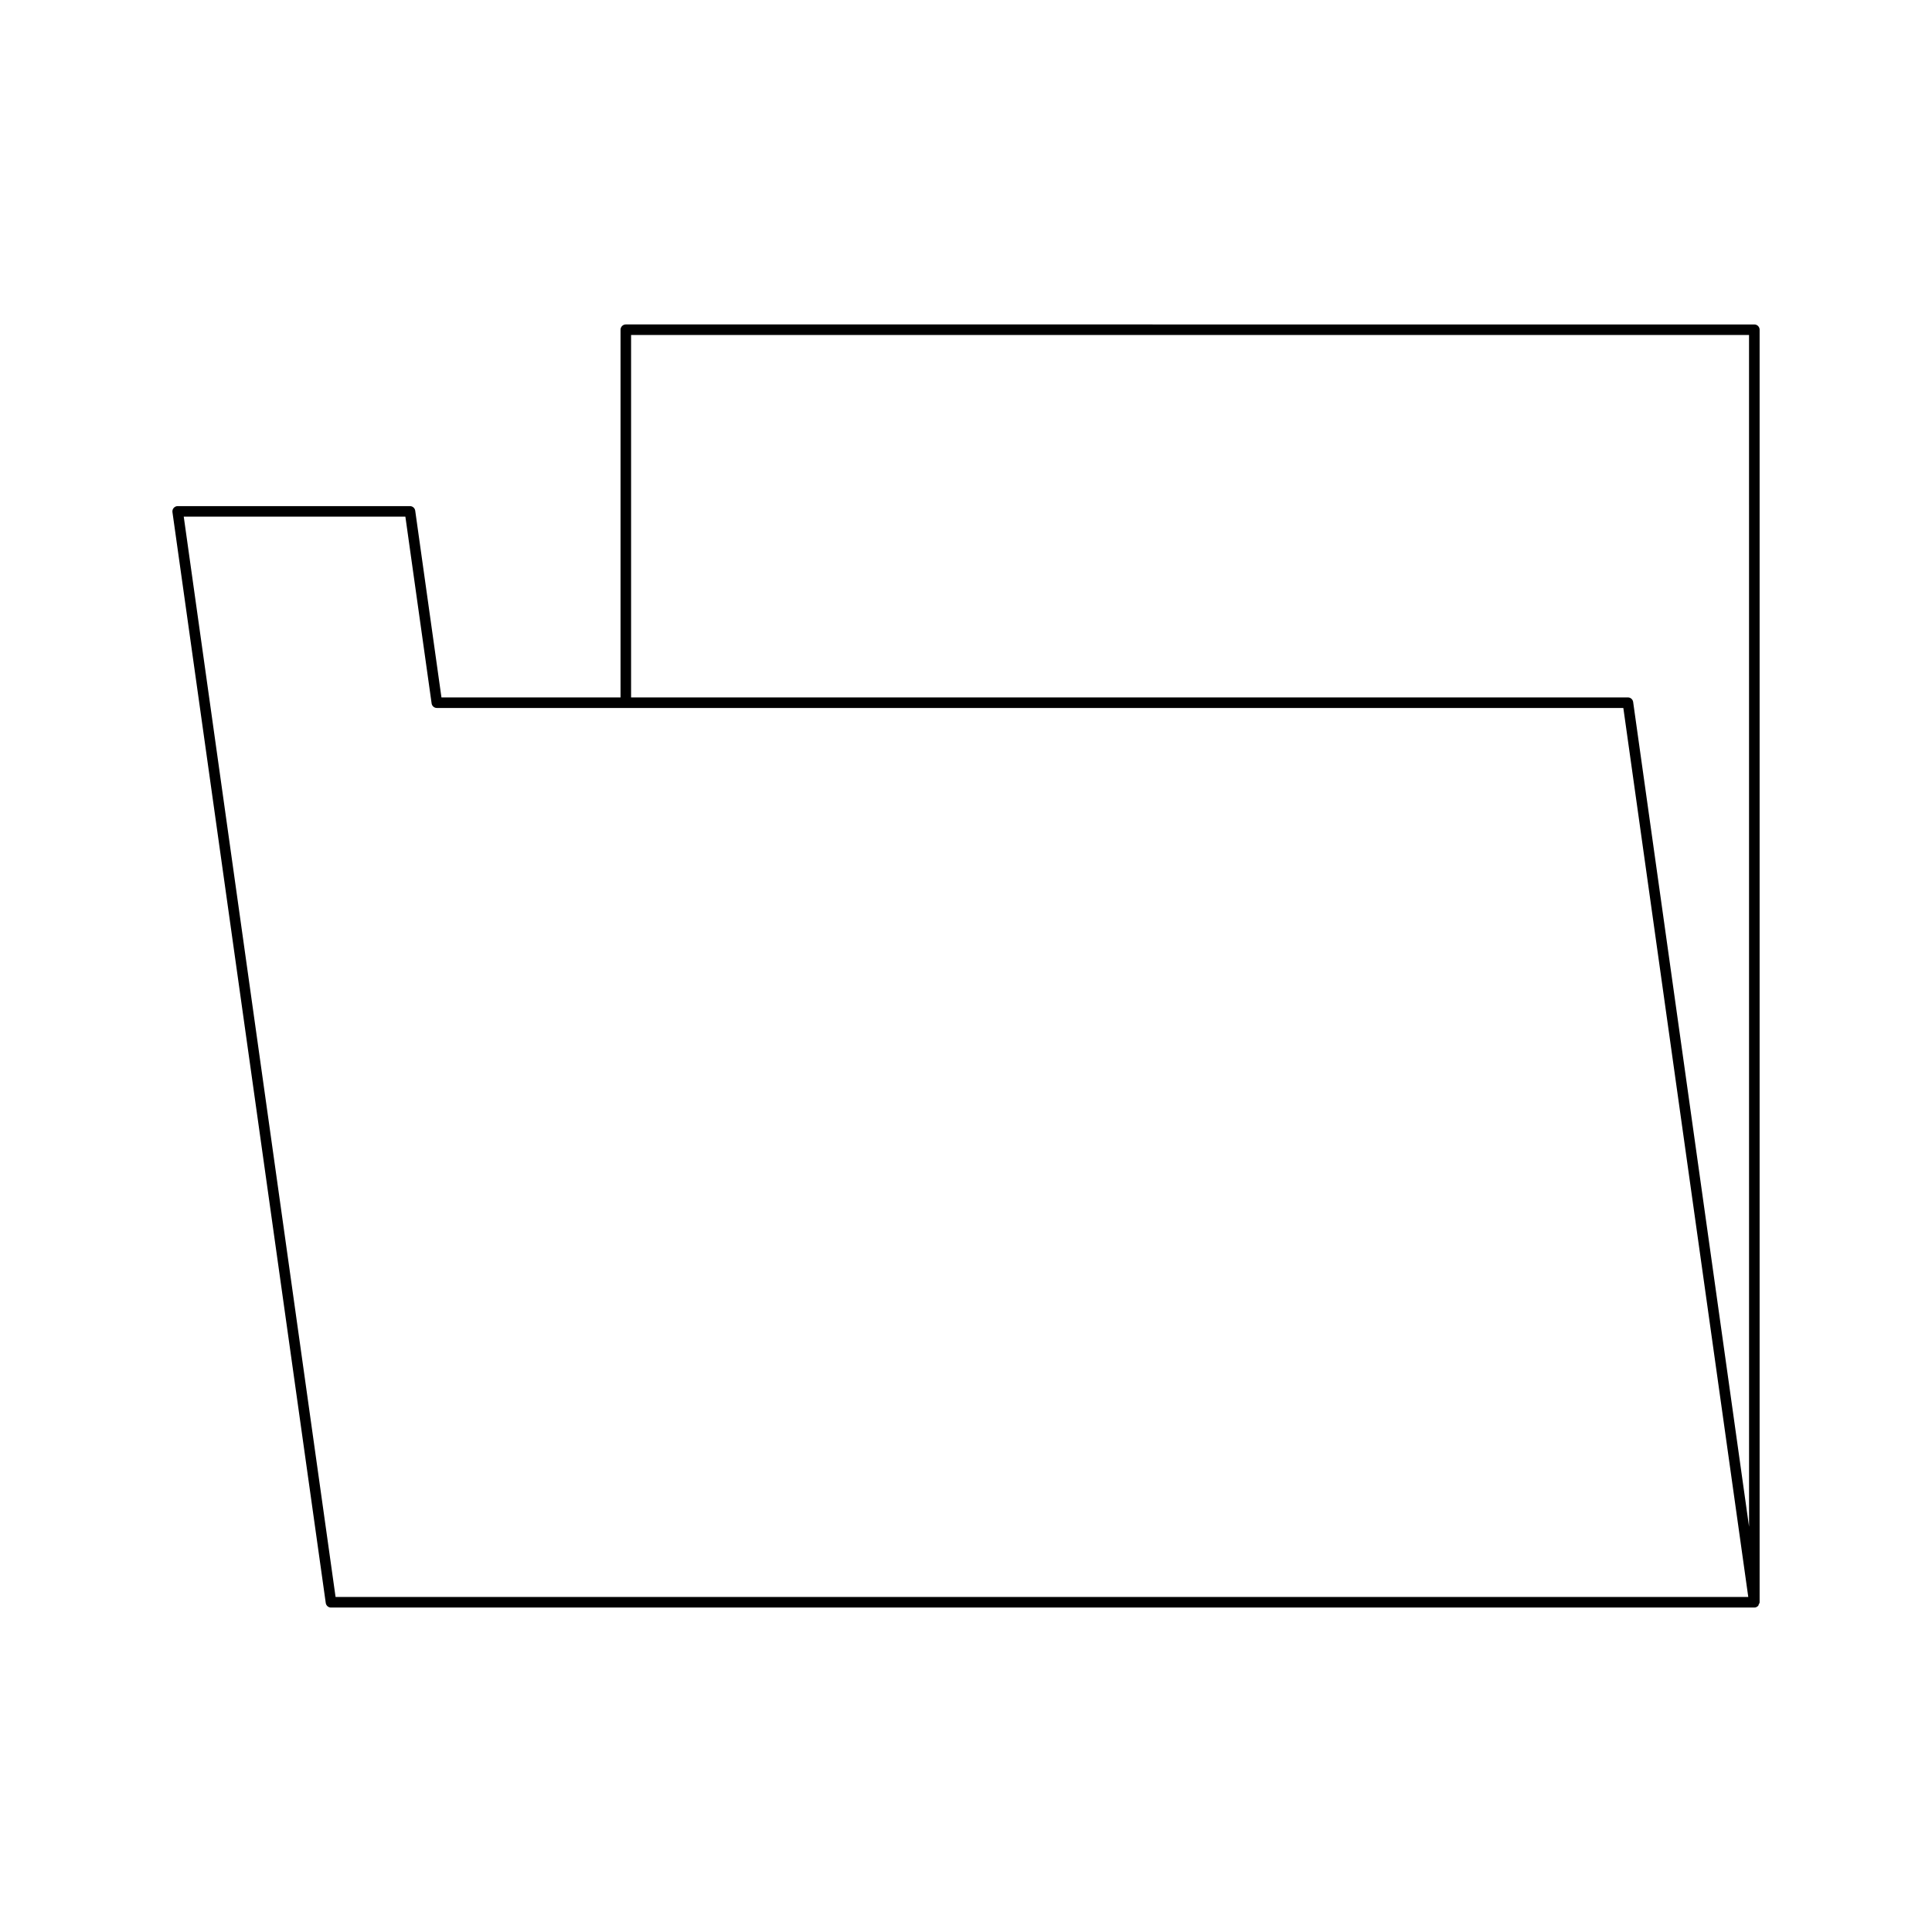
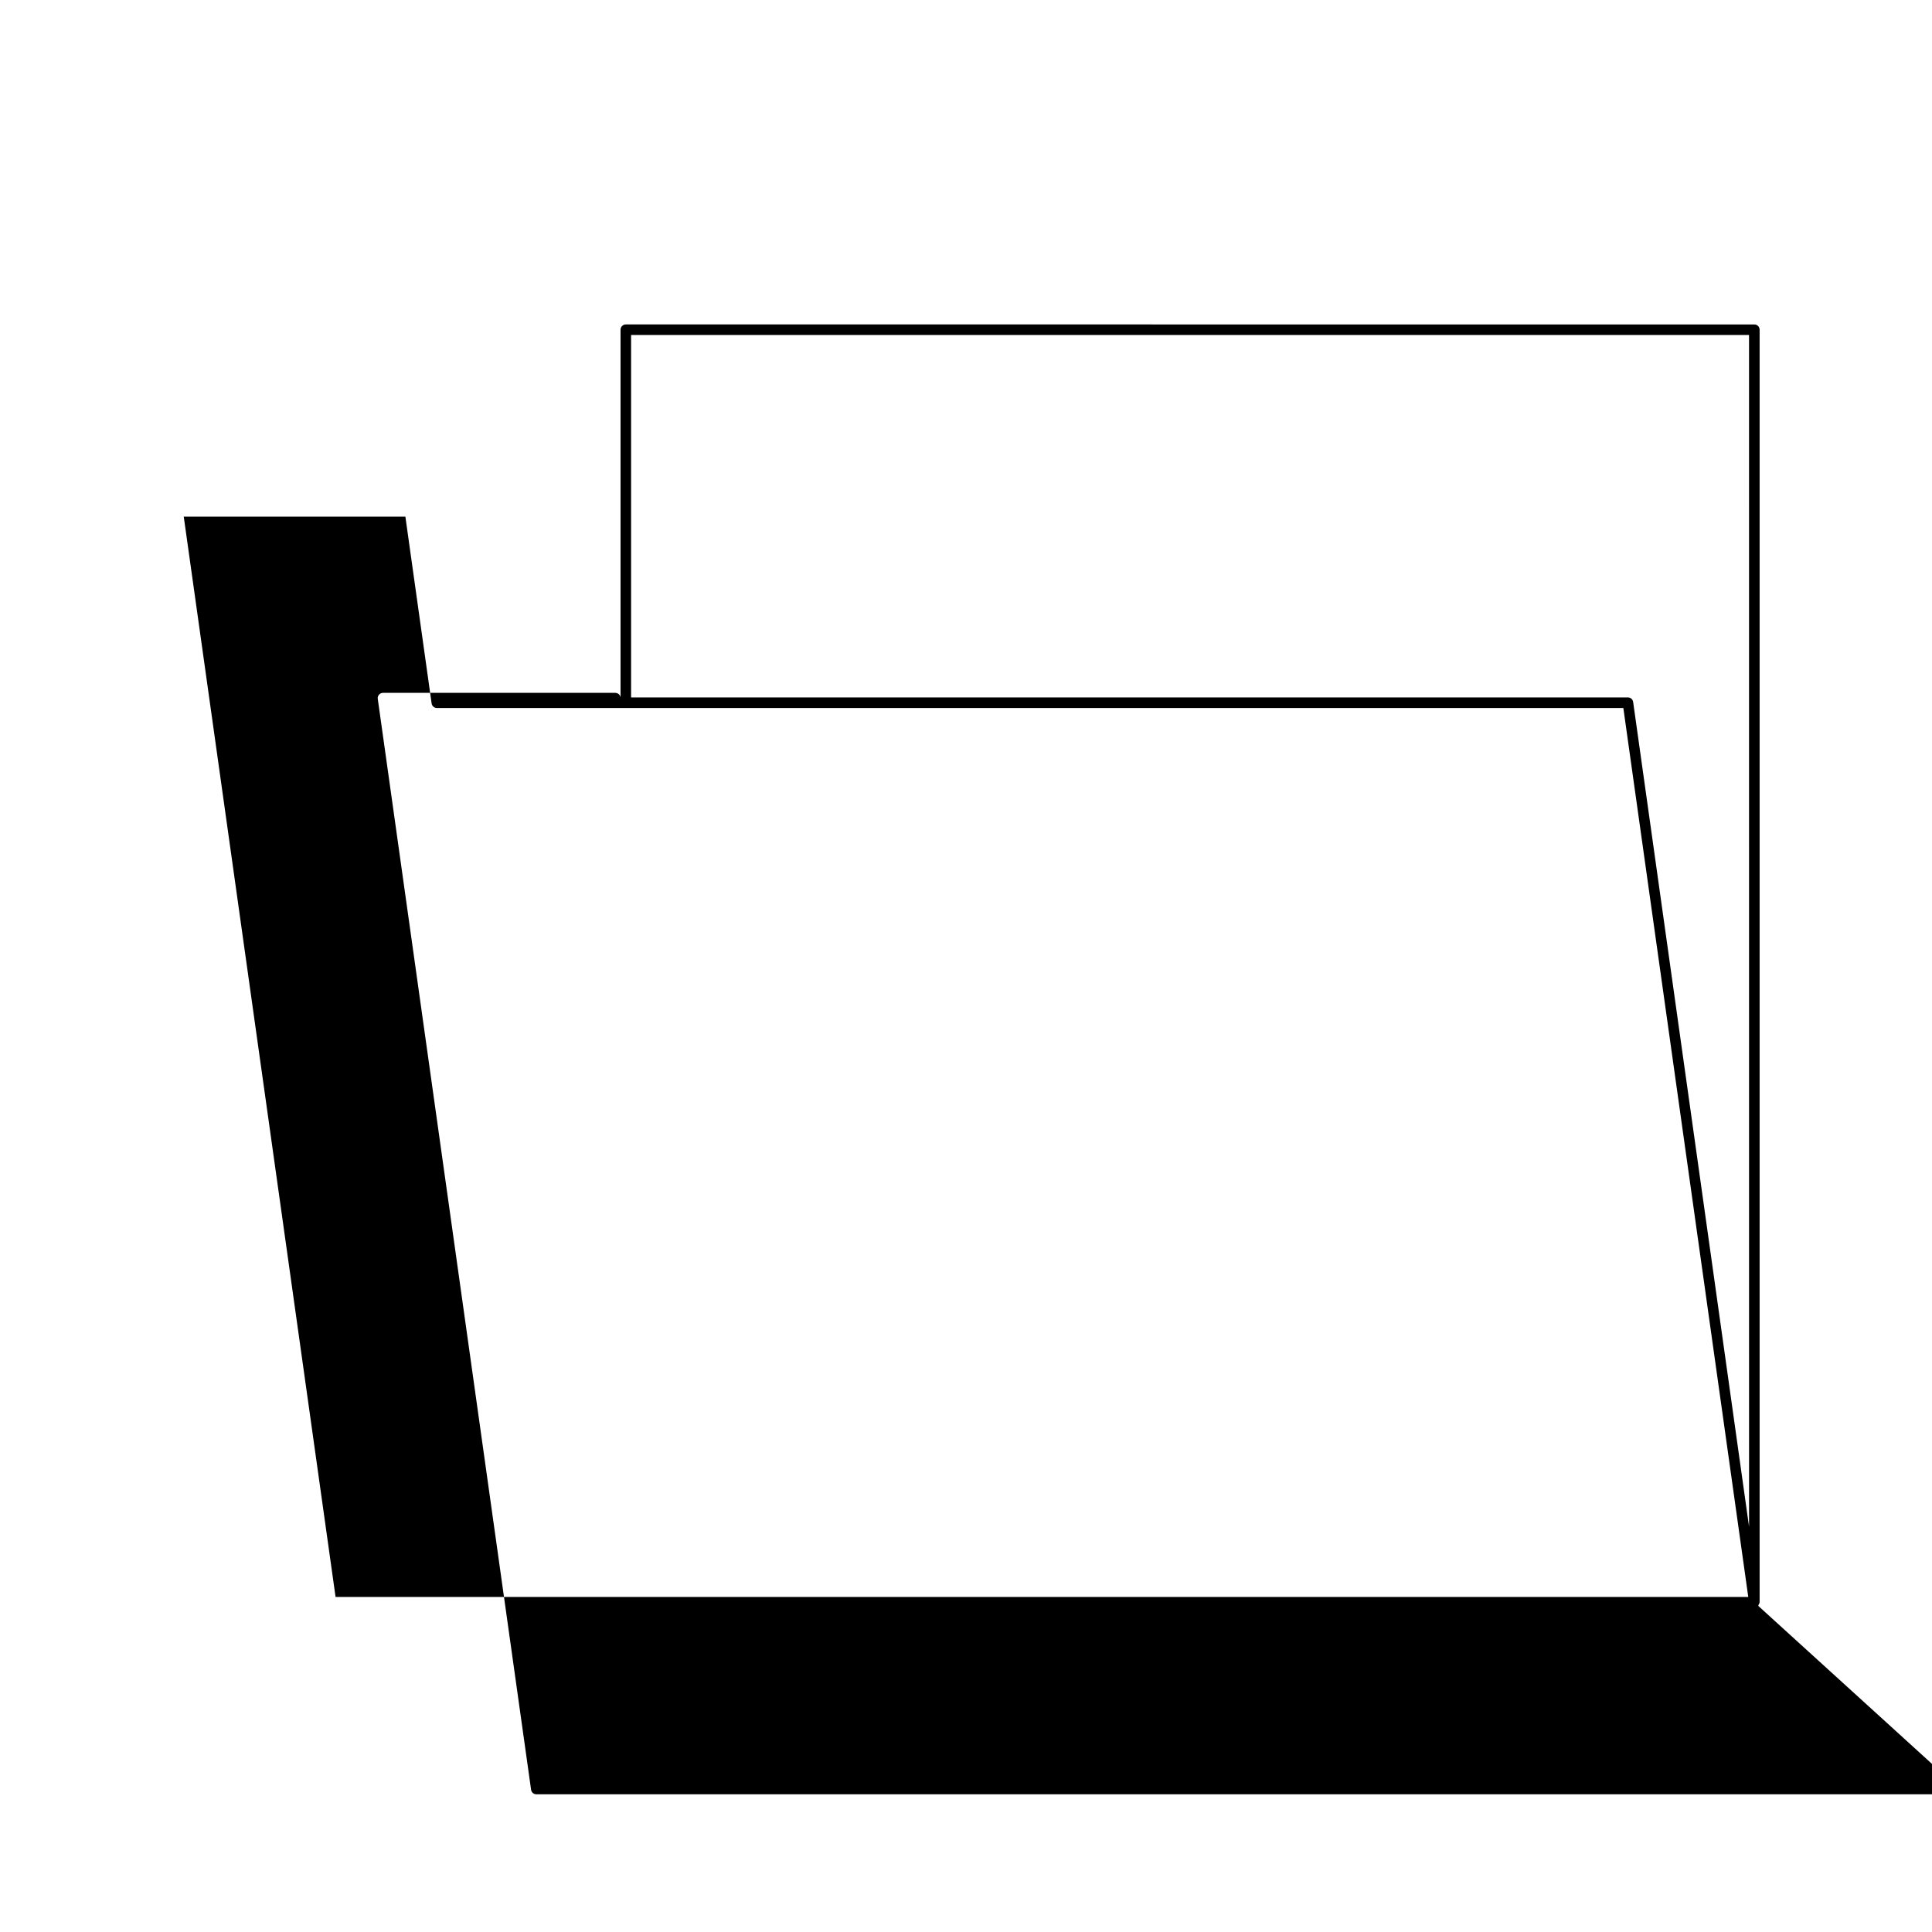
<svg xmlns="http://www.w3.org/2000/svg" fill="#000000" width="800px" height="800px" version="1.1" viewBox="144 144 512 512">
-   <path d="m609.93 569.55c0.012-0.012 0.031-0.008 0.043-0.02 0.074-0.086 0.039-0.211 0.09-0.305 0.105-0.195 0.254-0.375 0.254-0.613v-337.23c0-0.773-0.625-1.398-1.398-1.398l-299.07-0.004c-0.773 0-1.398 0.625-1.398 1.398v97.445l-47.461 0.004-6.953-49.492c-0.094-0.691-0.688-1.207-1.387-1.207h-61.562c-0.406 0-0.789 0.176-1.055 0.48-0.27 0.305-0.387 0.711-0.332 1.113l40.629 289.09c0.098 0.691 0.688 1.207 1.387 1.207h377.2c0.41 0 0.758-0.184 1.016-0.461zm-377-2.34-40.234-286.29h58.734l6.953 49.492c0.094 0.691 0.688 1.207 1.387 1.207h314.43l33.109 235.59zm374.59-18.613-30.719-218.57c-0.098-0.691-0.688-1.207-1.387-1.207l-264.17 0.004v-96.047h296.27z" />
+   <path d="m609.93 569.55c0.012-0.012 0.031-0.008 0.043-0.02 0.074-0.086 0.039-0.211 0.09-0.305 0.105-0.195 0.254-0.375 0.254-0.613v-337.23c0-0.773-0.625-1.398-1.398-1.398l-299.07-0.004c-0.773 0-1.398 0.625-1.398 1.398v97.445c-0.094-0.691-0.688-1.207-1.387-1.207h-61.562c-0.406 0-0.789 0.176-1.055 0.48-0.27 0.305-0.387 0.711-0.332 1.113l40.629 289.09c0.098 0.691 0.688 1.207 1.387 1.207h377.2c0.41 0 0.758-0.184 1.016-0.461zm-377-2.34-40.234-286.29h58.734l6.953 49.492c0.094 0.691 0.688 1.207 1.387 1.207h314.43l33.109 235.59zm374.59-18.613-30.719-218.57c-0.098-0.691-0.688-1.207-1.387-1.207l-264.17 0.004v-96.047h296.27z" />
</svg>